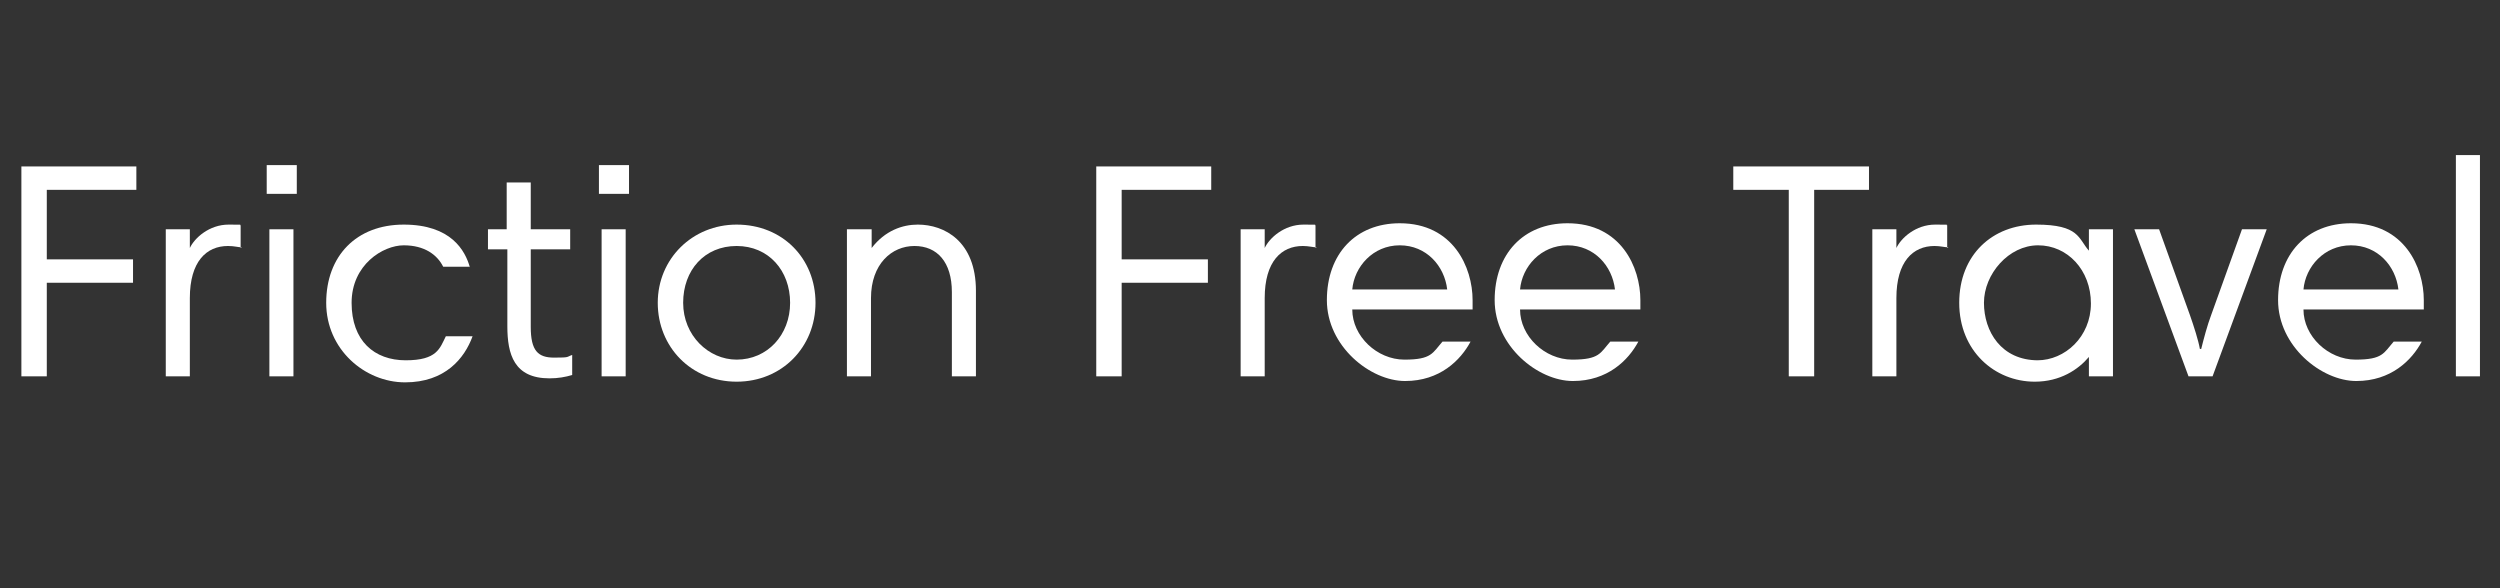
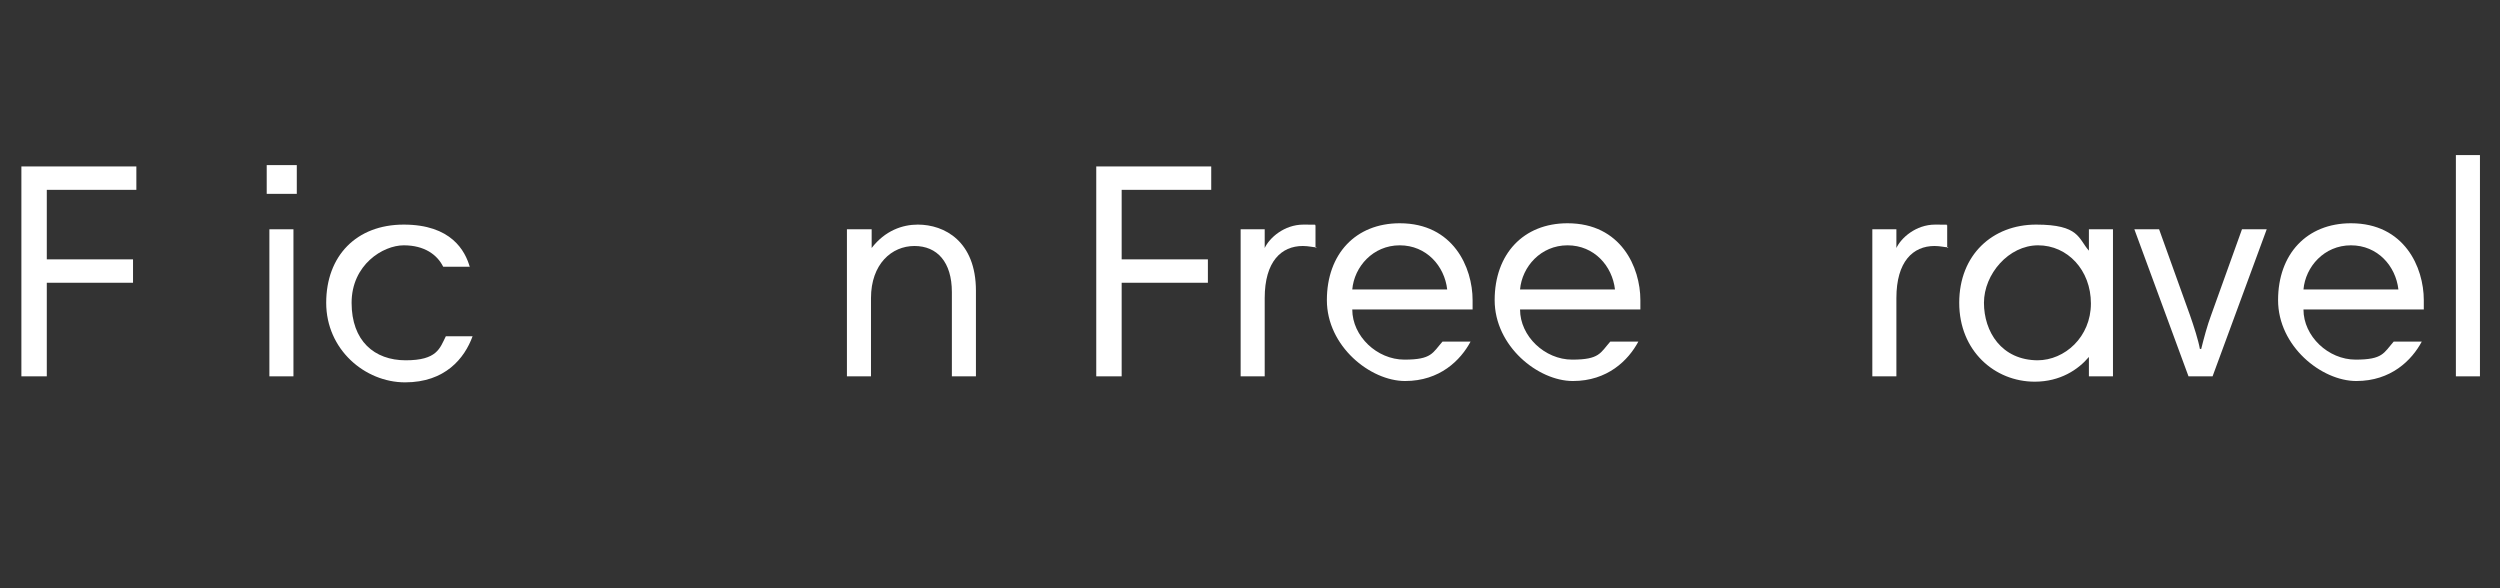
<svg xmlns="http://www.w3.org/2000/svg" viewBox="0 0 374 88" version="1.1">
  <rect x="0" y="0" width="374" height="88" fill="#333333" stroke="none" />
  <defs>
    <style>
      .cls-1 {
        fill: #fff;
      }
    </style>
  </defs>
  <g>
    <g id="Layer_1">
      <g>
        <path d="M20.4,28.4H7v10.4h12.9v3.5H7v14h-3.8v-31.4h17.2v3.5Z" class="cls-1" />
-         <path d="M36.2,37c-.6,0-1.1-.2-2.1-.2-3.2,0-5.7,2.3-5.7,7.8v11.7h-3.6v-22h3.6v2.8h0c.7-1.5,2.9-3.5,5.8-3.5s1.3,0,1.8.1v3.4Z" class="cls-1" />
        <path d="M39.9,24.7h4.5v4.3h-4.5v-4.3ZM40.3,34.3h3.6v22h-3.6v-22Z" class="cls-1" />
        <path d="M70.3,39.9h-4c-.9-1.8-2.8-3.2-5.9-3.2s-7.8,2.9-7.8,8.6,3.4,8.6,8.1,8.6,5.1-1.8,6-3.6h4c-1.2,3.3-4.1,6.9-10.1,6.9s-11.8-4.9-11.8-11.9,4.5-11.7,11.6-11.7,9.2,3.9,9.9,6.4Z" class="cls-1" />
-         <path d="M72.9,34.3h2.9v-7h3.6v7h5.9v3h-5.9v11.6c0,3.6,1.1,4.6,3.5,4.6s1.8-.1,2.7-.4v3c-1,.3-2.1.5-3.4.5-5.3,0-6.3-3.6-6.3-7.8v-11.5h-2.9v-3Z" class="cls-1" />
-         <path d="M89.6,24.7h4.5v4.3h-4.5v-4.3ZM90,34.3h3.6v22h-3.6v-22Z" class="cls-1" />
-         <path d="M110.2,33.6c6.9,0,11.8,5.1,11.8,11.7s-5,11.8-11.8,11.8-11.8-5.2-11.8-11.8,5.2-11.7,11.8-11.7ZM110.2,53.8c4.6,0,8-3.7,8-8.5s-3.2-8.5-8-8.5-8,3.6-8,8.5,3.8,8.5,8,8.5Z" class="cls-1" />
        <path d="M126.8,34.3h3.6v2.8h0c2-2.6,4.6-3.5,6.9-3.5,4,0,8.7,2.5,8.7,9.9v12.8h-3.6v-12.6c0-4.5-2.2-6.9-5.6-6.9s-6.5,2.7-6.5,7.8v11.7h-3.6v-22Z" class="cls-1" />
        <path d="M181.2,28.4h-13.4v10.4h12.9v3.5h-12.9v14h-3.8v-31.4h17.2v3.5Z" class="cls-1" />
        <path d="M197,37c-.6,0-1.2-.2-2.1-.2-3.2,0-5.7,2.3-5.7,7.8v11.7h-3.6v-22h3.6v2.8h0c.7-1.5,2.9-3.5,5.8-3.5s1.3,0,1.8.1v3.4Z" class="cls-1" />
        <path d="M220.3,45c0,.4,0,1.1,0,1.3h-18c0,4,3.7,7.5,7.8,7.5s4.2-1,5.7-2.7h4.2c-1.5,2.8-4.6,5.9-9.8,5.9s-11.7-5.2-11.7-12.1,4.3-11.5,10.9-11.5c8,0,10.9,6.6,10.9,11.5ZM202.3,43.3h14.2c-.4-3.5-3.1-6.6-7.1-6.6s-6.8,3.2-7.1,6.6Z" class="cls-1" />
        <path d="M245.4,45c0,.4,0,1.1,0,1.3h-18c0,4,3.7,7.5,7.8,7.5s4.2-1,5.7-2.7h4.2c-1.5,2.8-4.6,5.9-9.8,5.9s-11.7-5.2-11.7-12.1,4.3-11.5,10.9-11.5c8,0,10.9,6.6,10.9,11.5ZM227.4,43.3h14.2c-.4-3.5-3.1-6.6-7.1-6.6s-6.8,3.2-7.1,6.6Z" class="cls-1" />
-         <path d="M267.5,28.4h-8.2v-3.5h20.3v3.5h-8.2v27.9h-3.8v-27.9Z" class="cls-1" />
        <path d="M291.5,37c-.6,0-1.2-.2-2.1-.2-3.2,0-5.7,2.3-5.7,7.8v11.7h-3.6v-22h3.6v2.8h0c.7-1.5,2.9-3.5,5.8-3.5s1.3,0,1.8.1v3.4Z" class="cls-1" />
        <path d="M316.1,56.3h-3.6v-2.9h0c-1.6,1.9-4.3,3.7-8.1,3.7-6,0-11.3-4.6-11.3-11.8s5-11.7,11.5-11.7,6.3,2.1,7.9,3.9h0v-3.2h3.6v22ZM304.8,53.9c4.1,0,8-3.5,8-8.5s-3.5-8.7-7.9-8.7-8.1,4.3-8.1,8.6,2.6,8.6,8.1,8.6Z" class="cls-1" />
        <path d="M330.9,56.3h-3.5l-8.1-22h3.7l4.6,12.8c.6,1.7,1.3,3.9,1.5,5.1h.2c.4-1.6.9-3.5,1.5-5.1l4.6-12.8h3.7l-8.1,22Z" class="cls-1" />
        <path d="M362.6,45c0,.4,0,1.1,0,1.3h-18c0,4,3.7,7.5,7.8,7.5s4.2-1,5.7-2.7h4.2c-1.5,2.8-4.6,5.9-9.8,5.9s-11.7-5.2-11.7-12.1,4.3-11.5,10.9-11.5c8,0,10.9,6.6,10.9,11.5ZM344.6,43.3h14.2c-.4-3.5-3.1-6.6-7.1-6.6s-6.8,3.2-7.1,6.6Z" class="cls-1" />
        <path d="M367.4,23.2h3.6v33.1h-3.6V23.2Z" class="cls-1" />
      </g>
    </g>
  </g>
</svg>